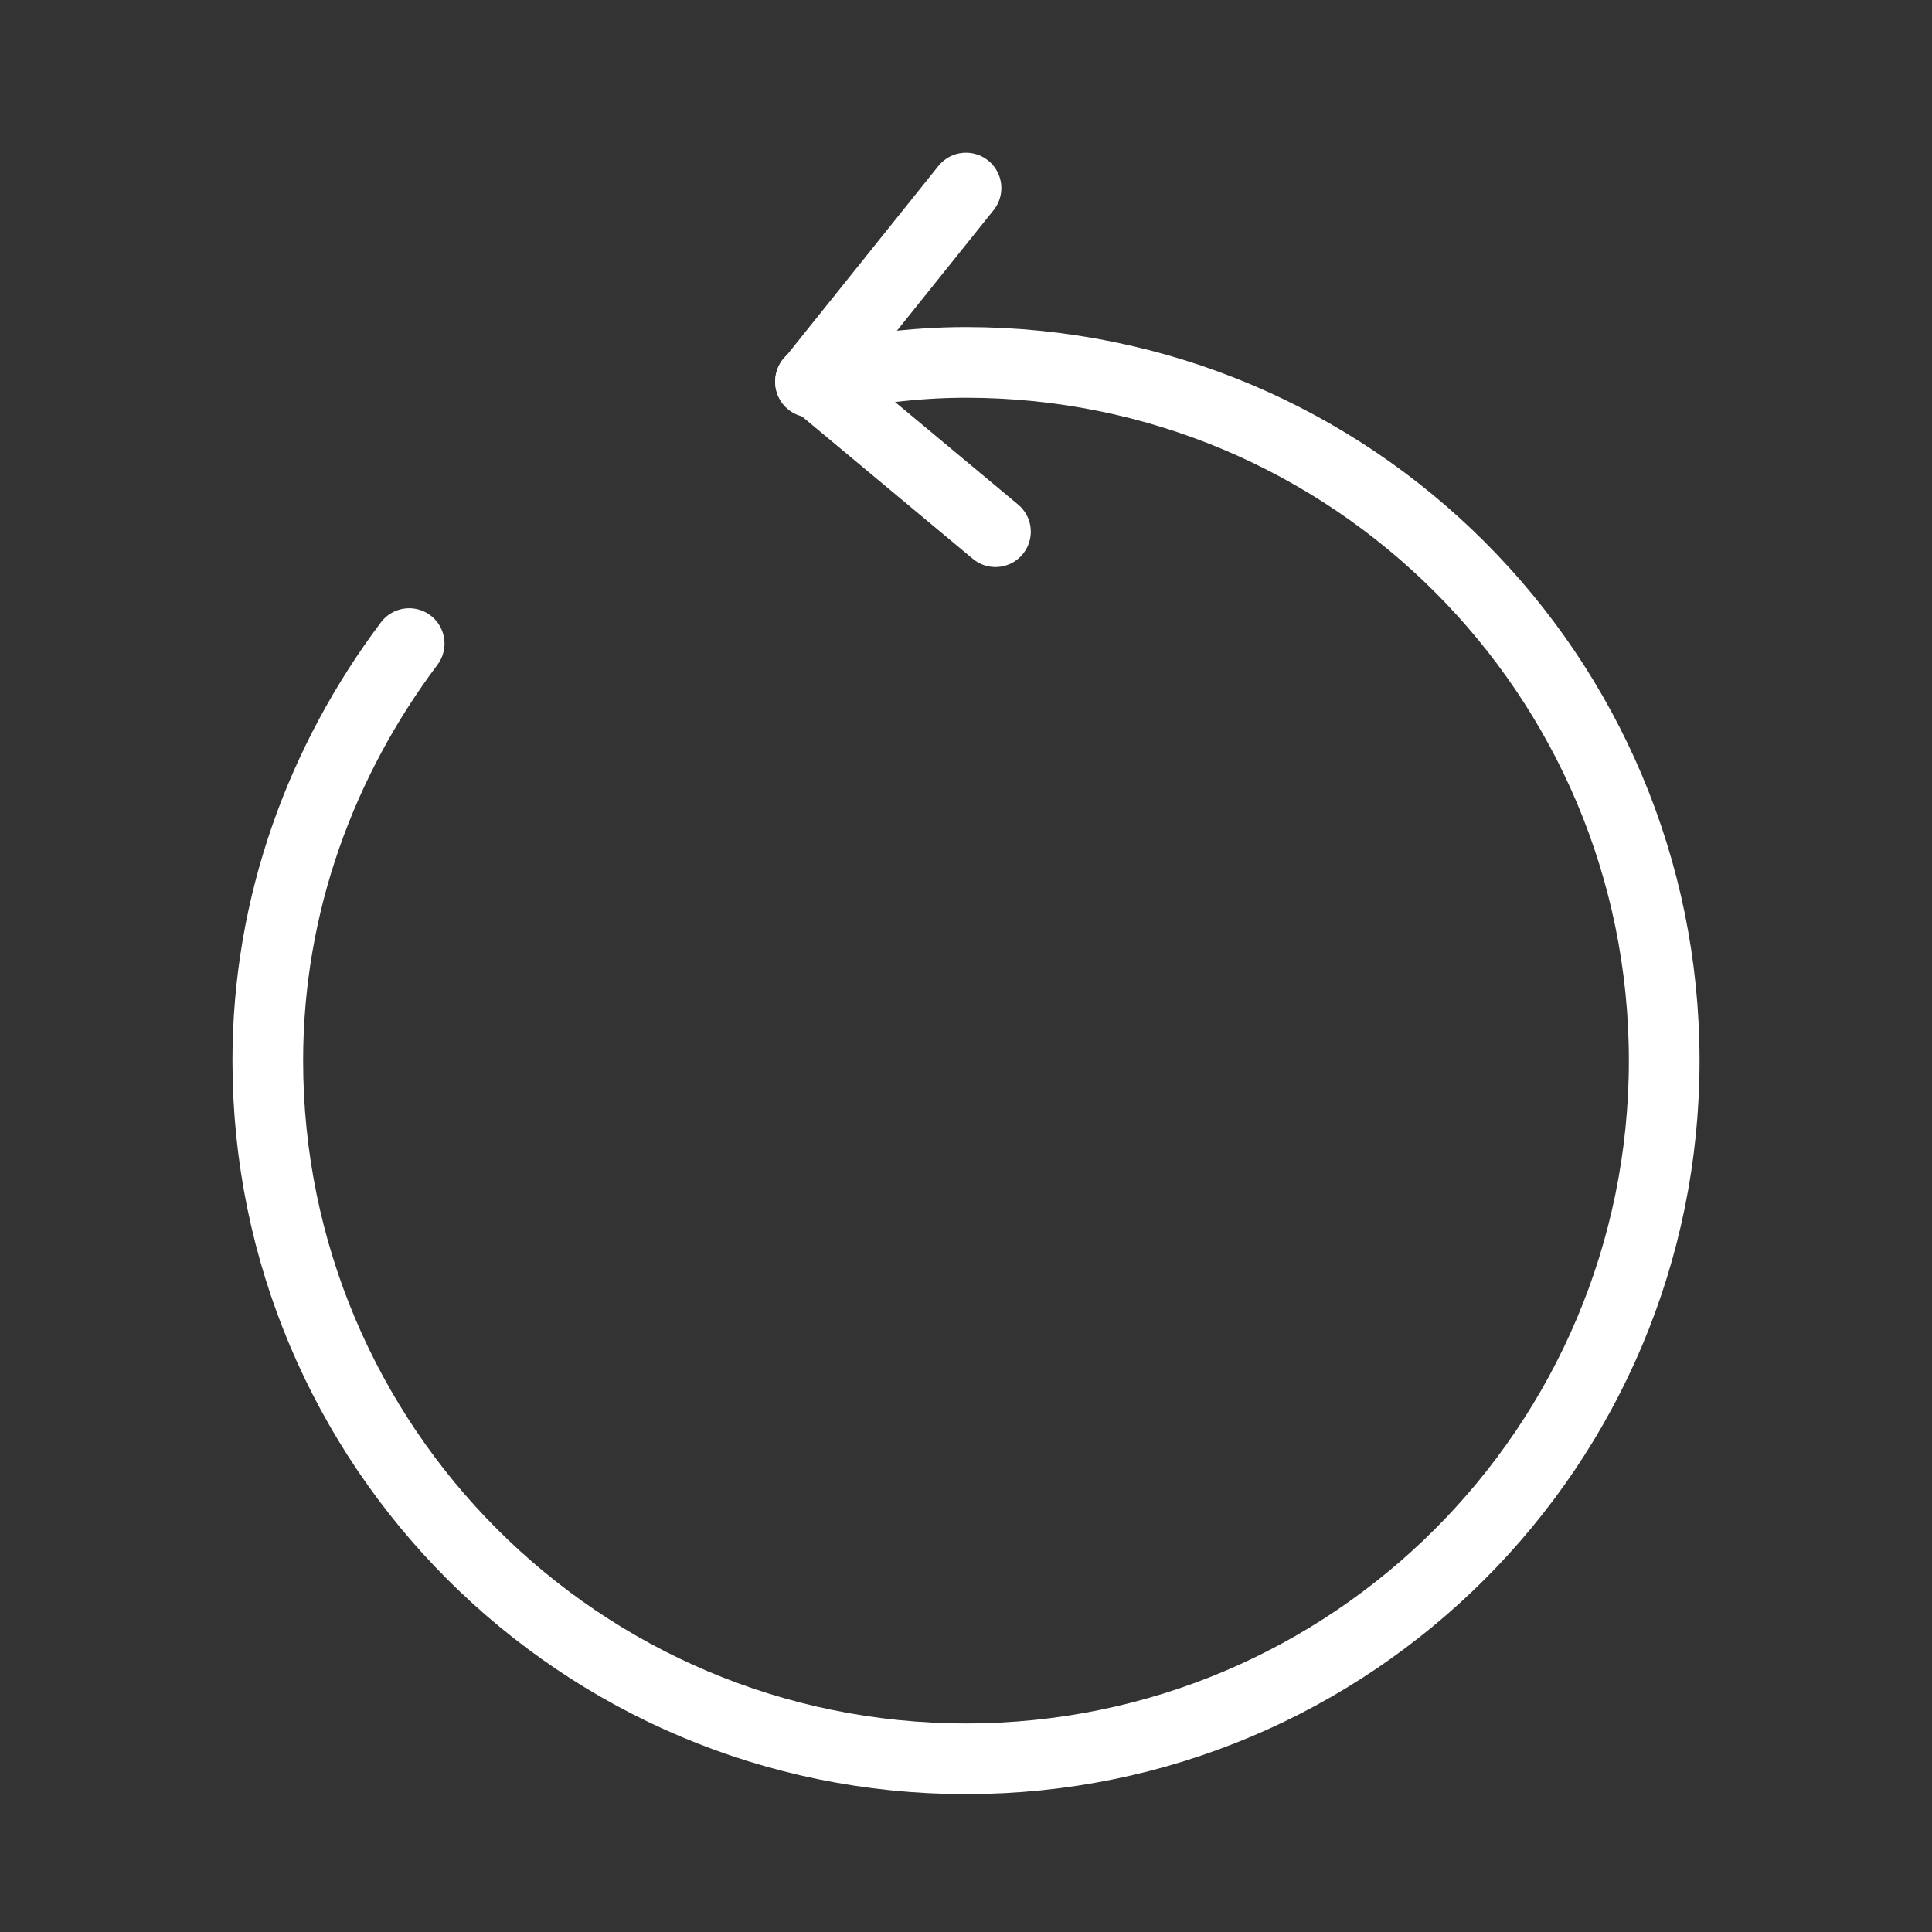
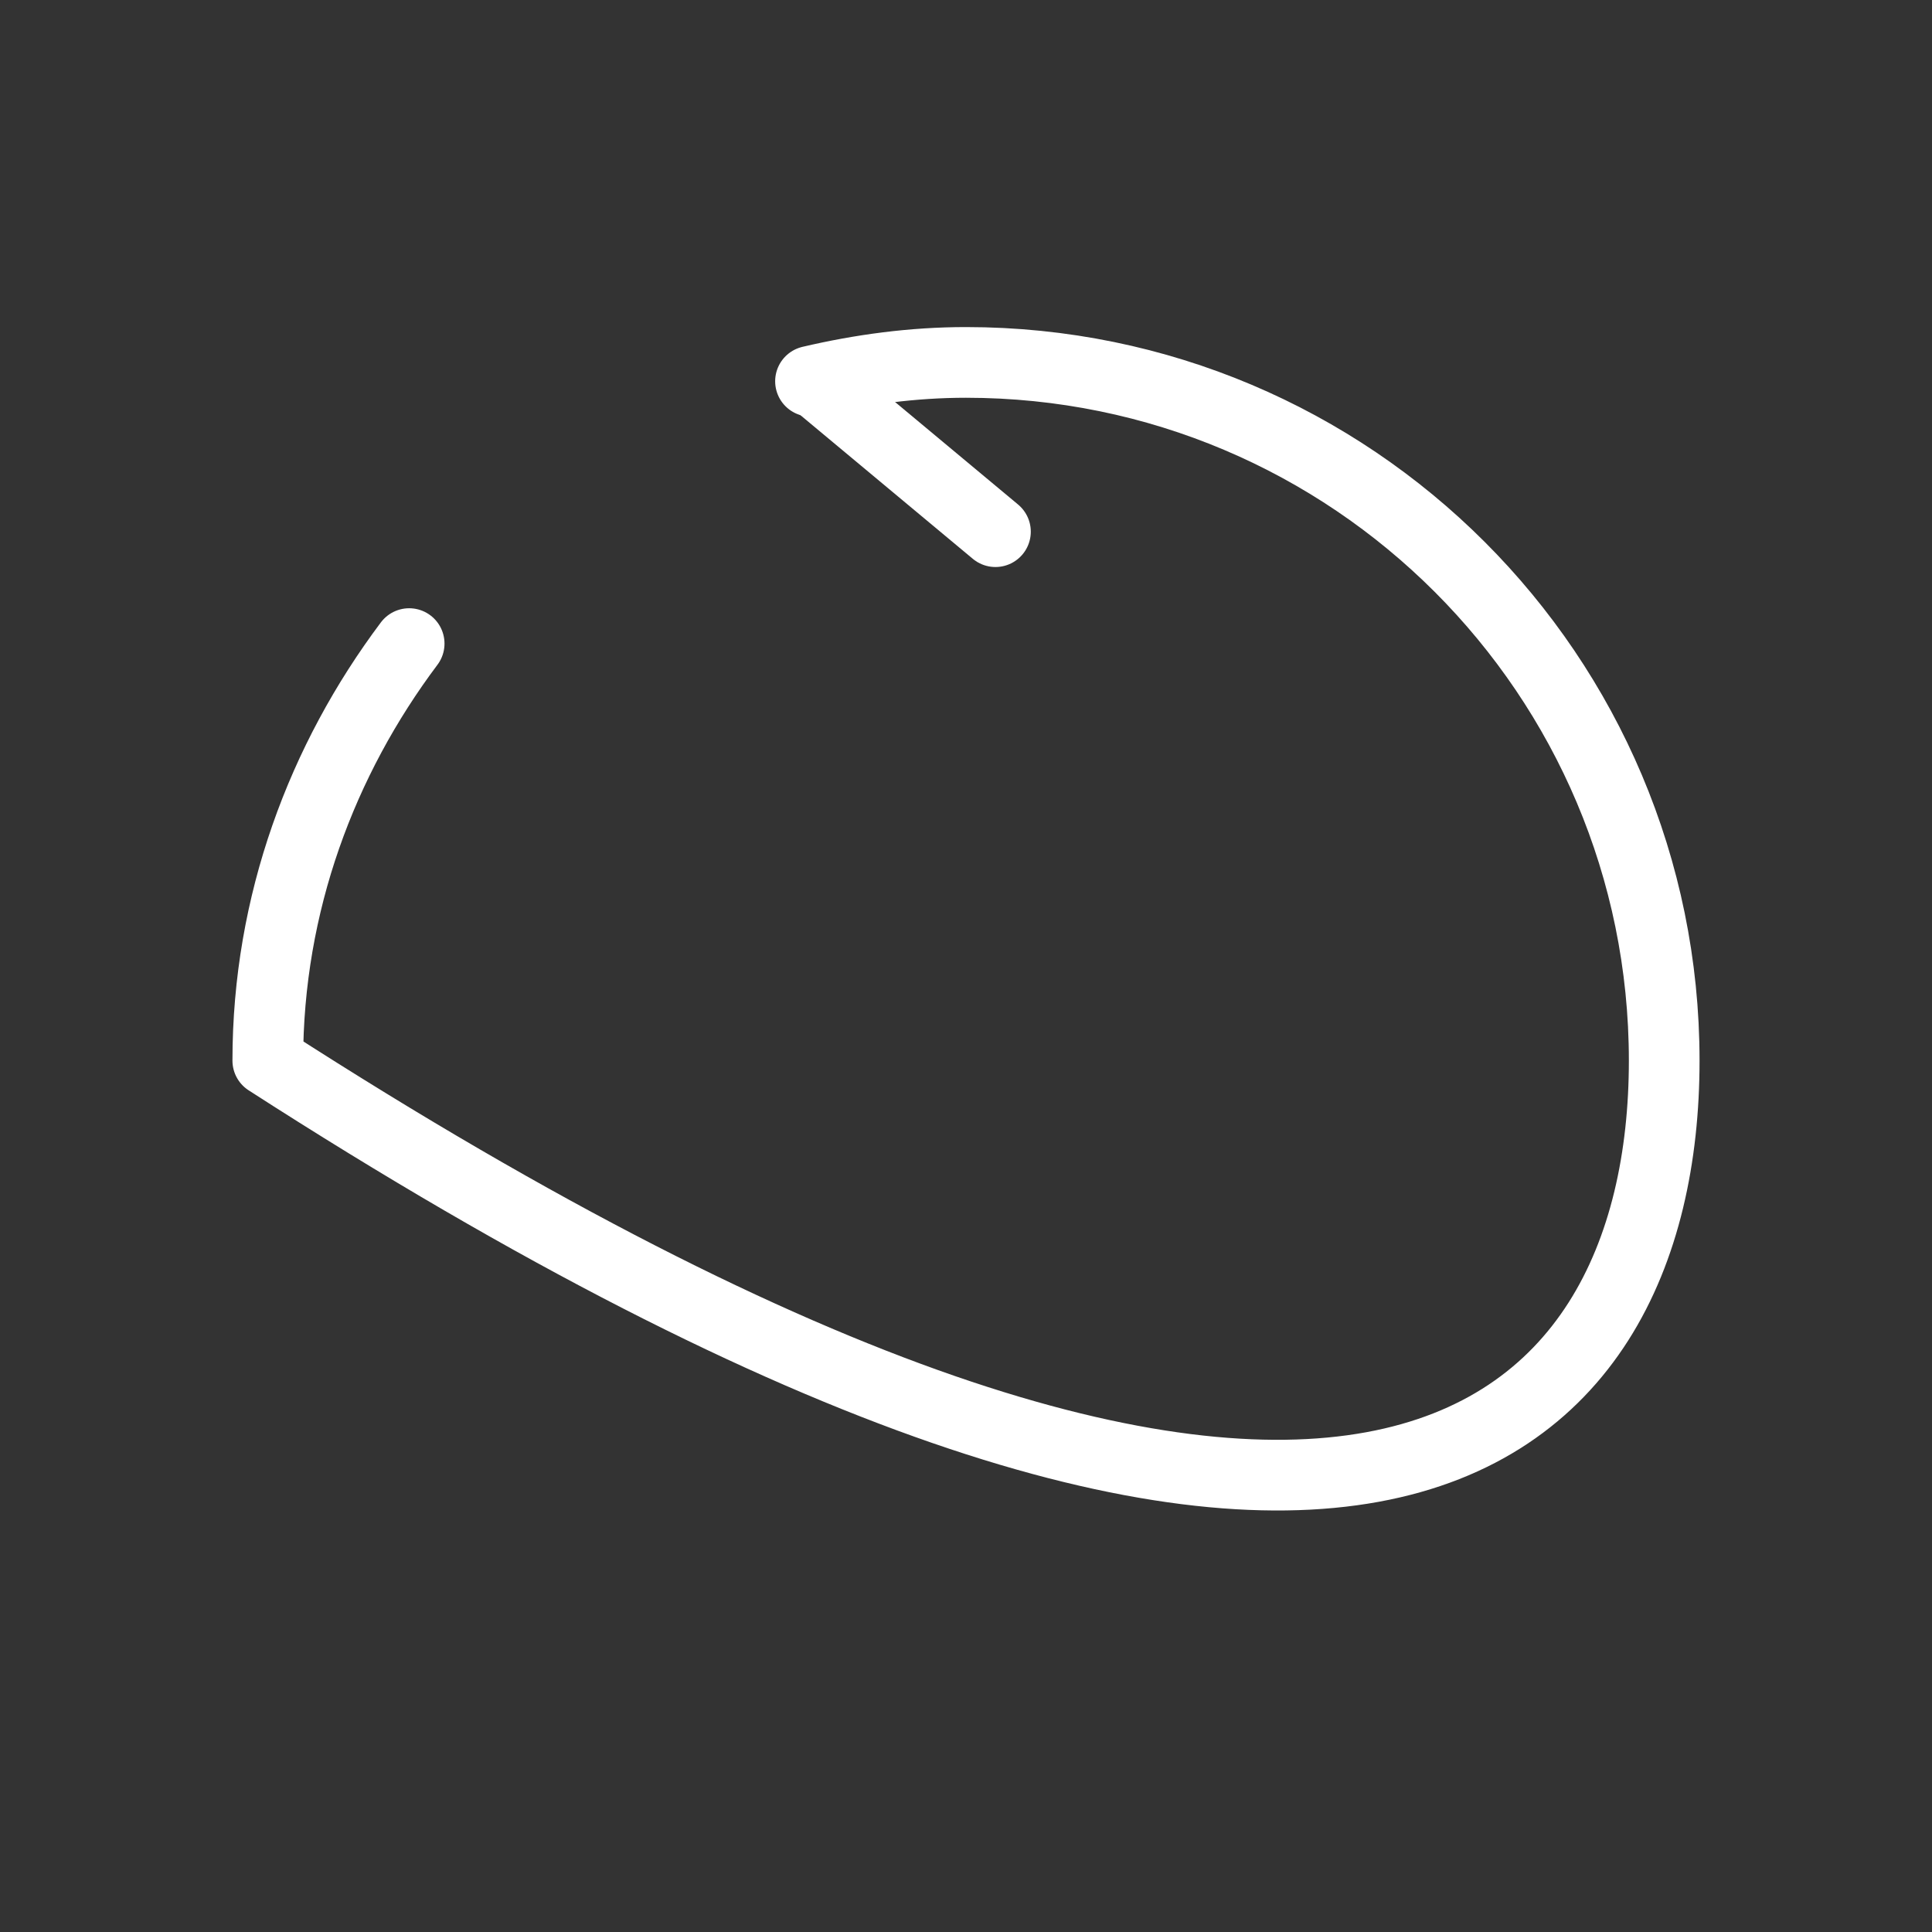
<svg xmlns="http://www.w3.org/2000/svg" width="41" height="41" viewBox="0 0 41 41" fill="none">
  <rect x="0" y="0" width="41" height="41" fill="#333333" stroke="none" />
  <path d="M17.375 8.158L21.125 11.283" stroke="white" stroke-width="1.5" stroke-linecap="round" stroke-linejoin="round" />
-   <path d="M17.2 8.108L20.5 3.991" stroke="white" stroke-width="1.5" stroke-linecap="round" stroke-linejoin="round" />
-   <path d="M8.683 13.658C6.833 16.124 5.683 19.174 5.683 22.508C5.683 30.691 12.317 37.324 20.5 37.324C28.683 37.324 35.317 30.691 35.317 22.508C35.317 14.324 28.683 7.691 20.5 7.691C19.367 7.691 18.267 7.841 17.2 8.091" stroke="white" stroke-width="1.5" stroke-linecap="round" stroke-linejoin="round" />
+   <path d="M8.683 13.658C6.833 16.124 5.683 19.174 5.683 22.508C28.683 37.324 35.317 30.691 35.317 22.508C35.317 14.324 28.683 7.691 20.5 7.691C19.367 7.691 18.267 7.841 17.2 8.091" stroke="white" stroke-width="1.5" stroke-linecap="round" stroke-linejoin="round" />
</svg>